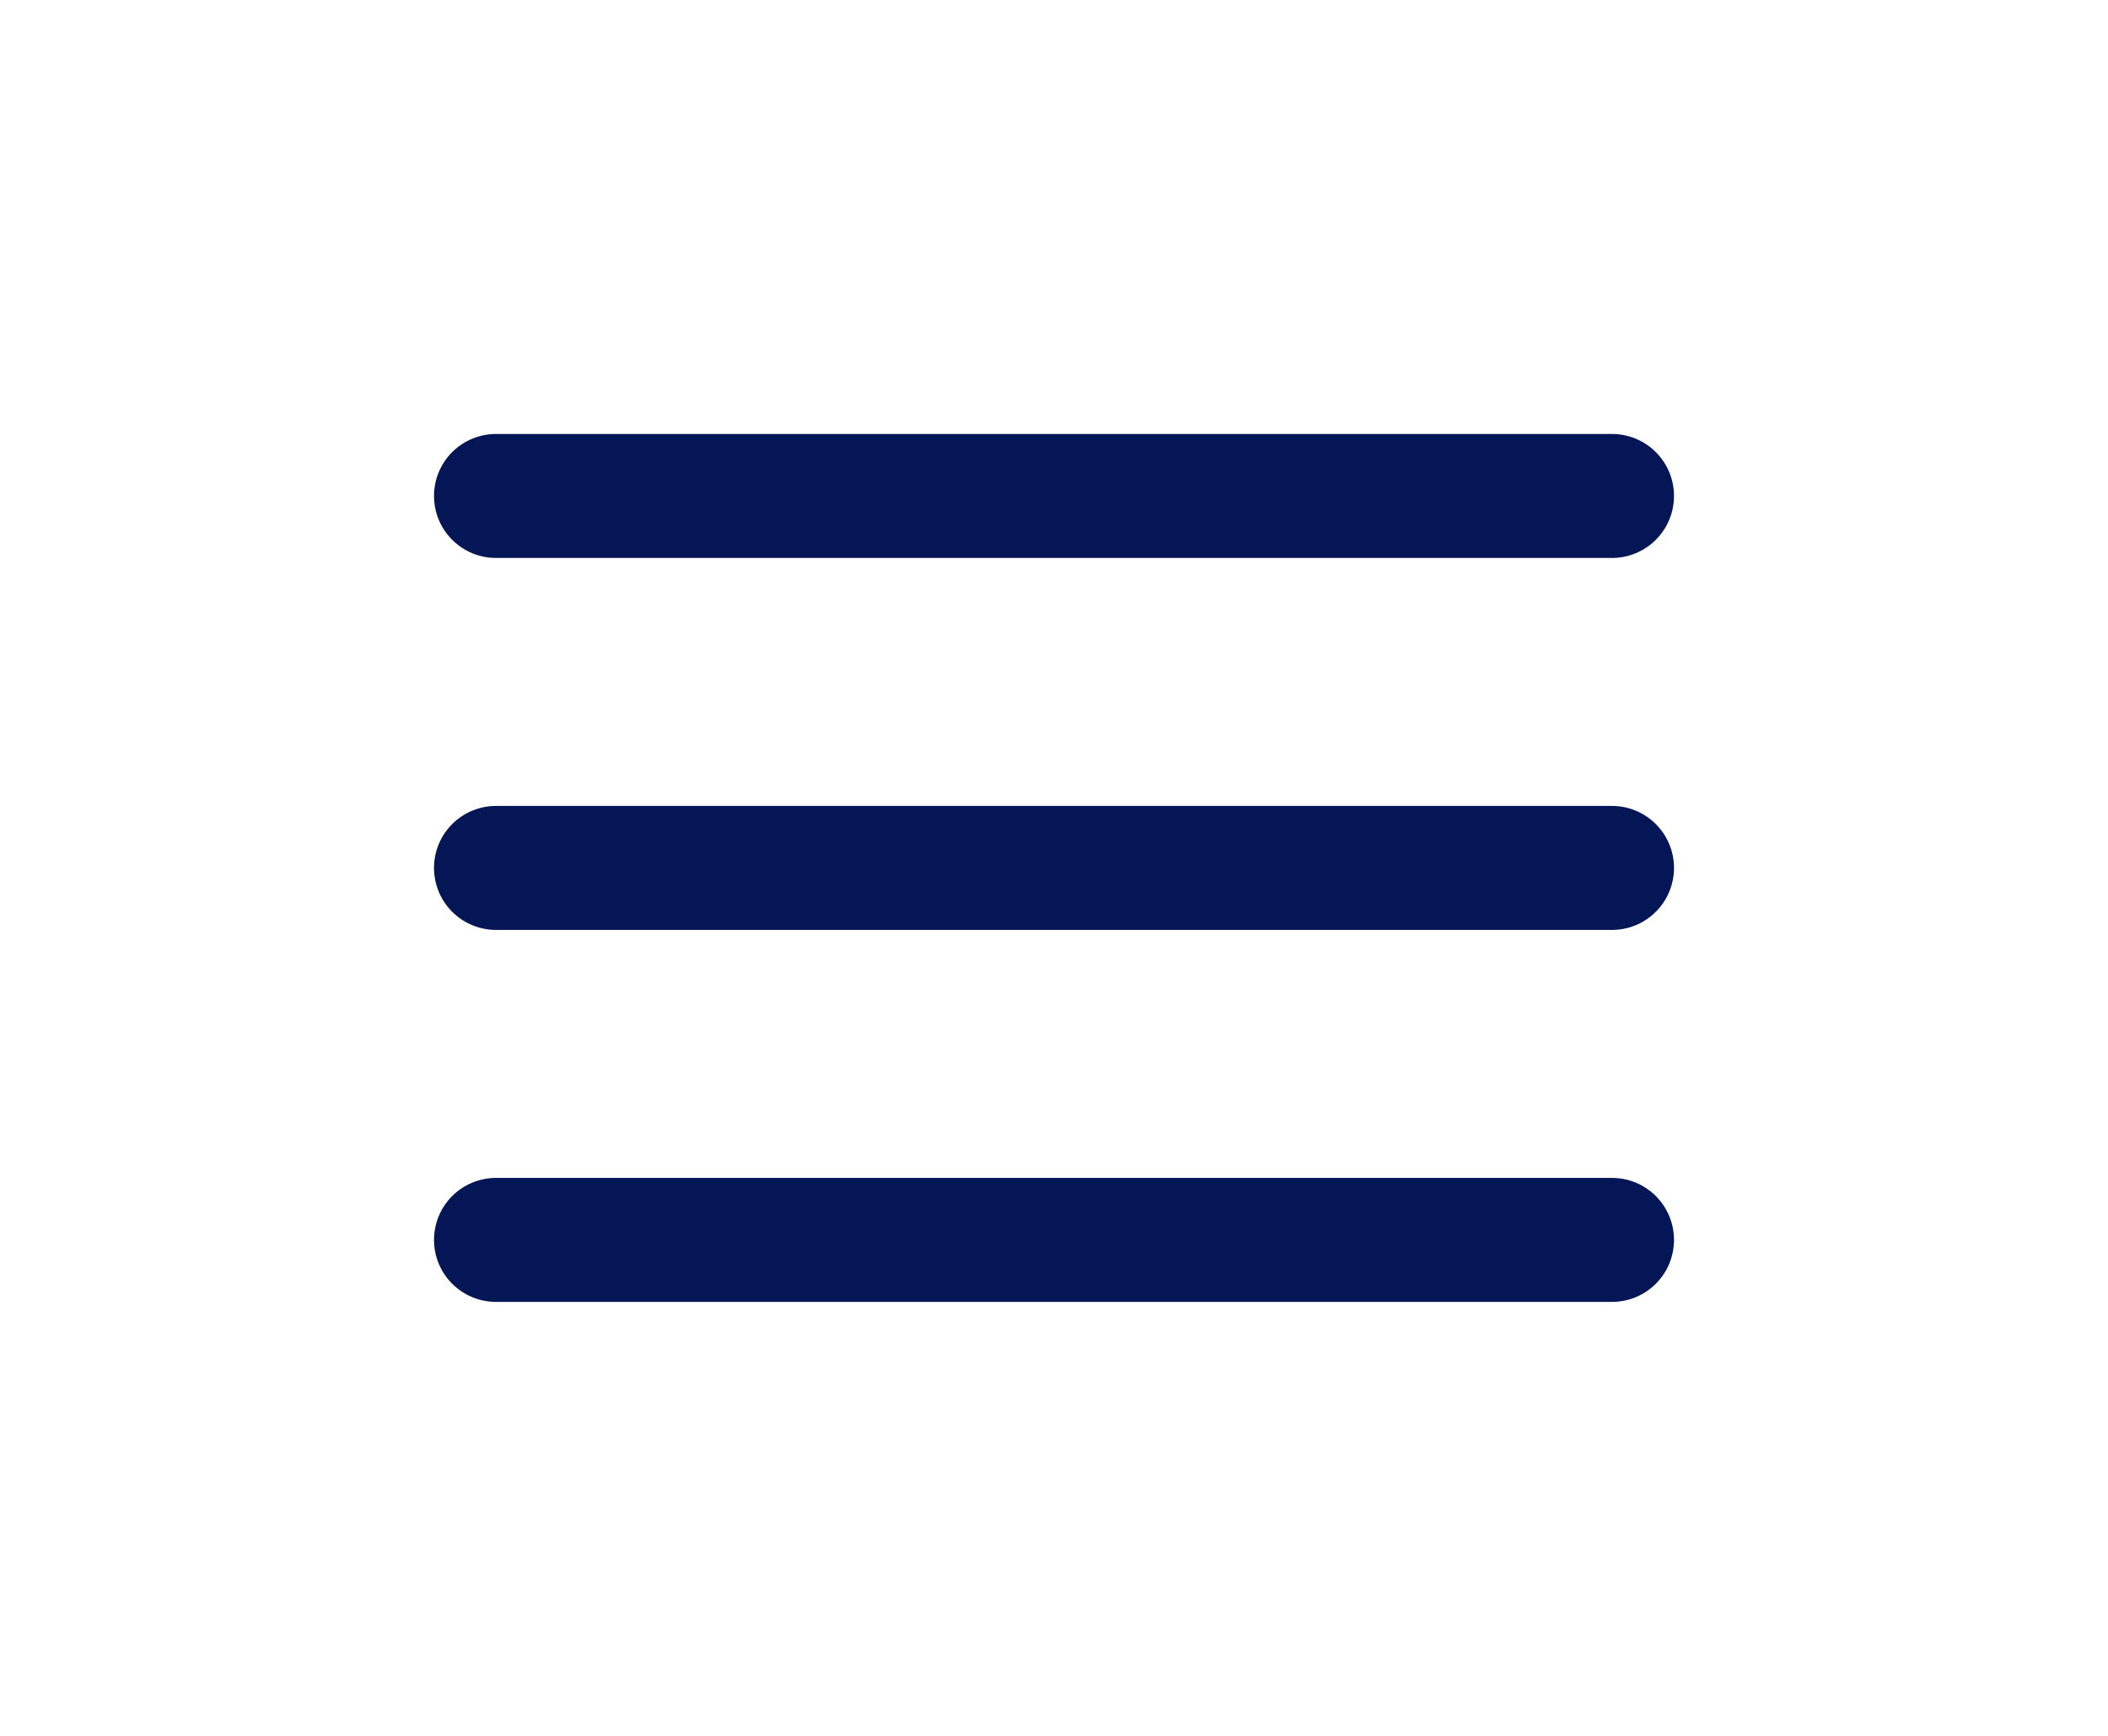
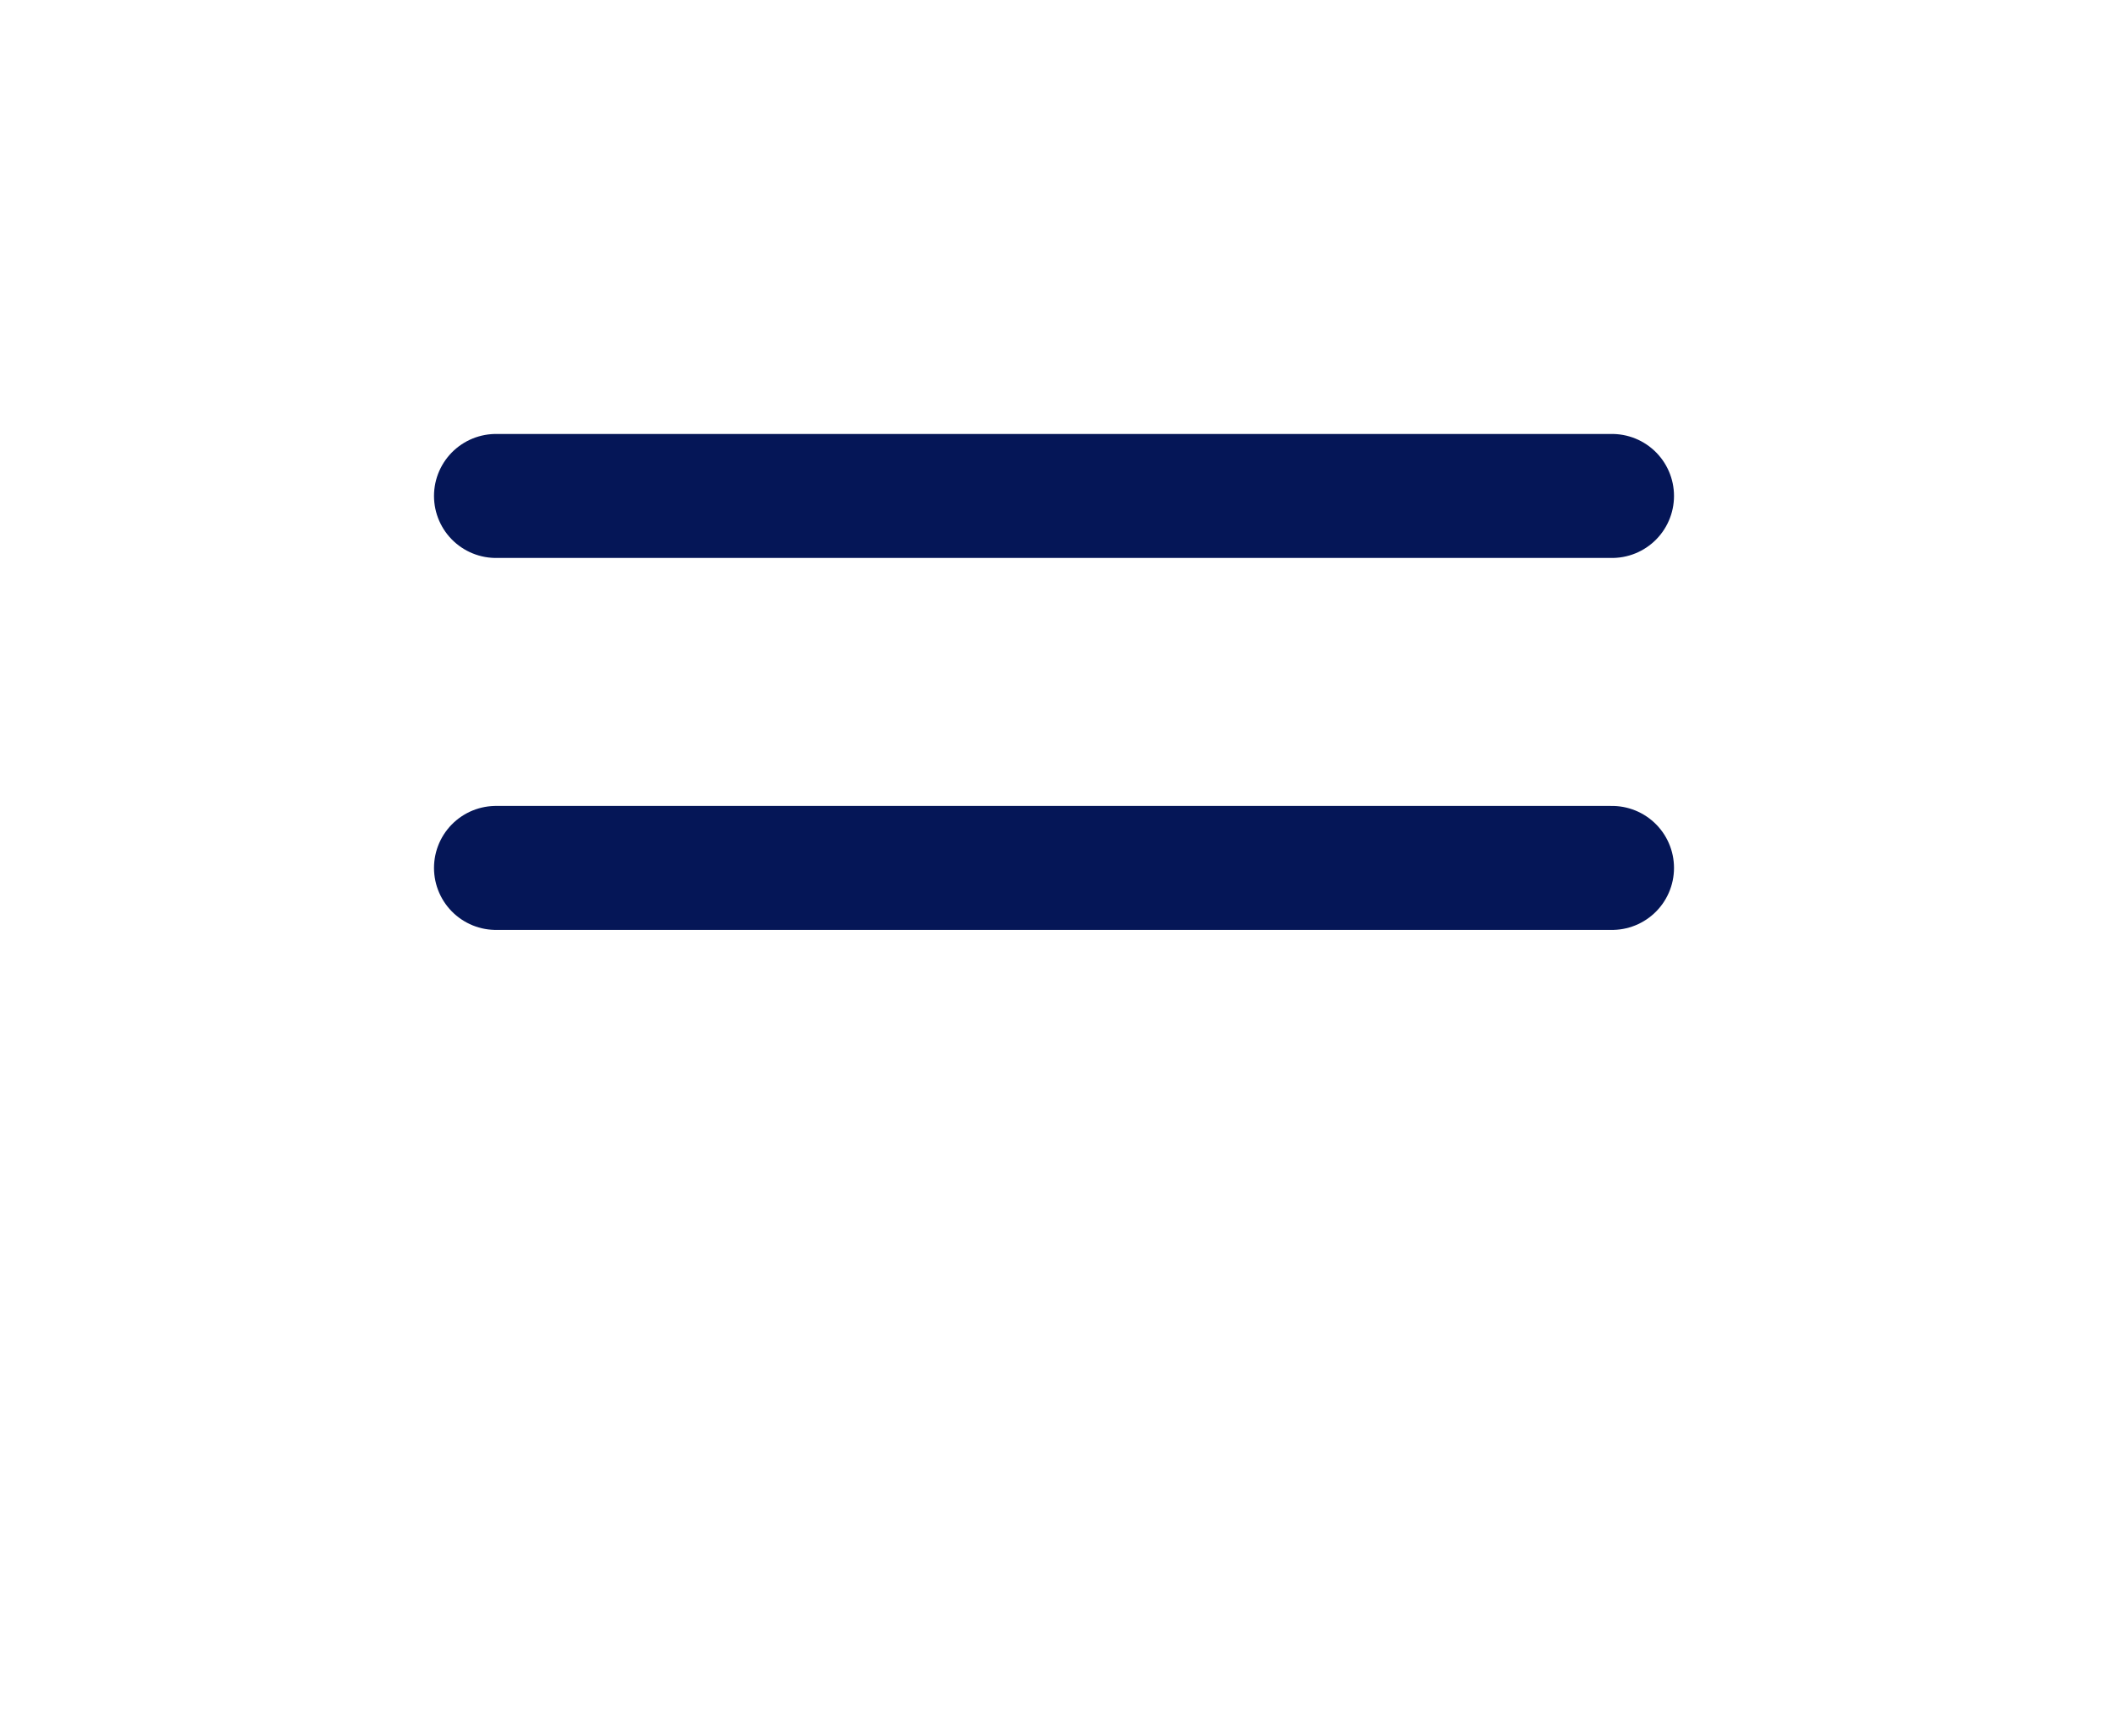
<svg xmlns="http://www.w3.org/2000/svg" width="34" height="28" viewBox="0 0 34 28" fill="none">
  <path d="M8 8H26" stroke="#051657" stroke-width="2" stroke-linecap="round" stroke-linejoin="round" />
  <path d="M8 14H26" stroke="#051657" stroke-width="2" stroke-linecap="round" stroke-linejoin="round" />
-   <path d="M8 20H26" stroke="#051657" stroke-width="2" stroke-linecap="round" stroke-linejoin="round" />
</svg>